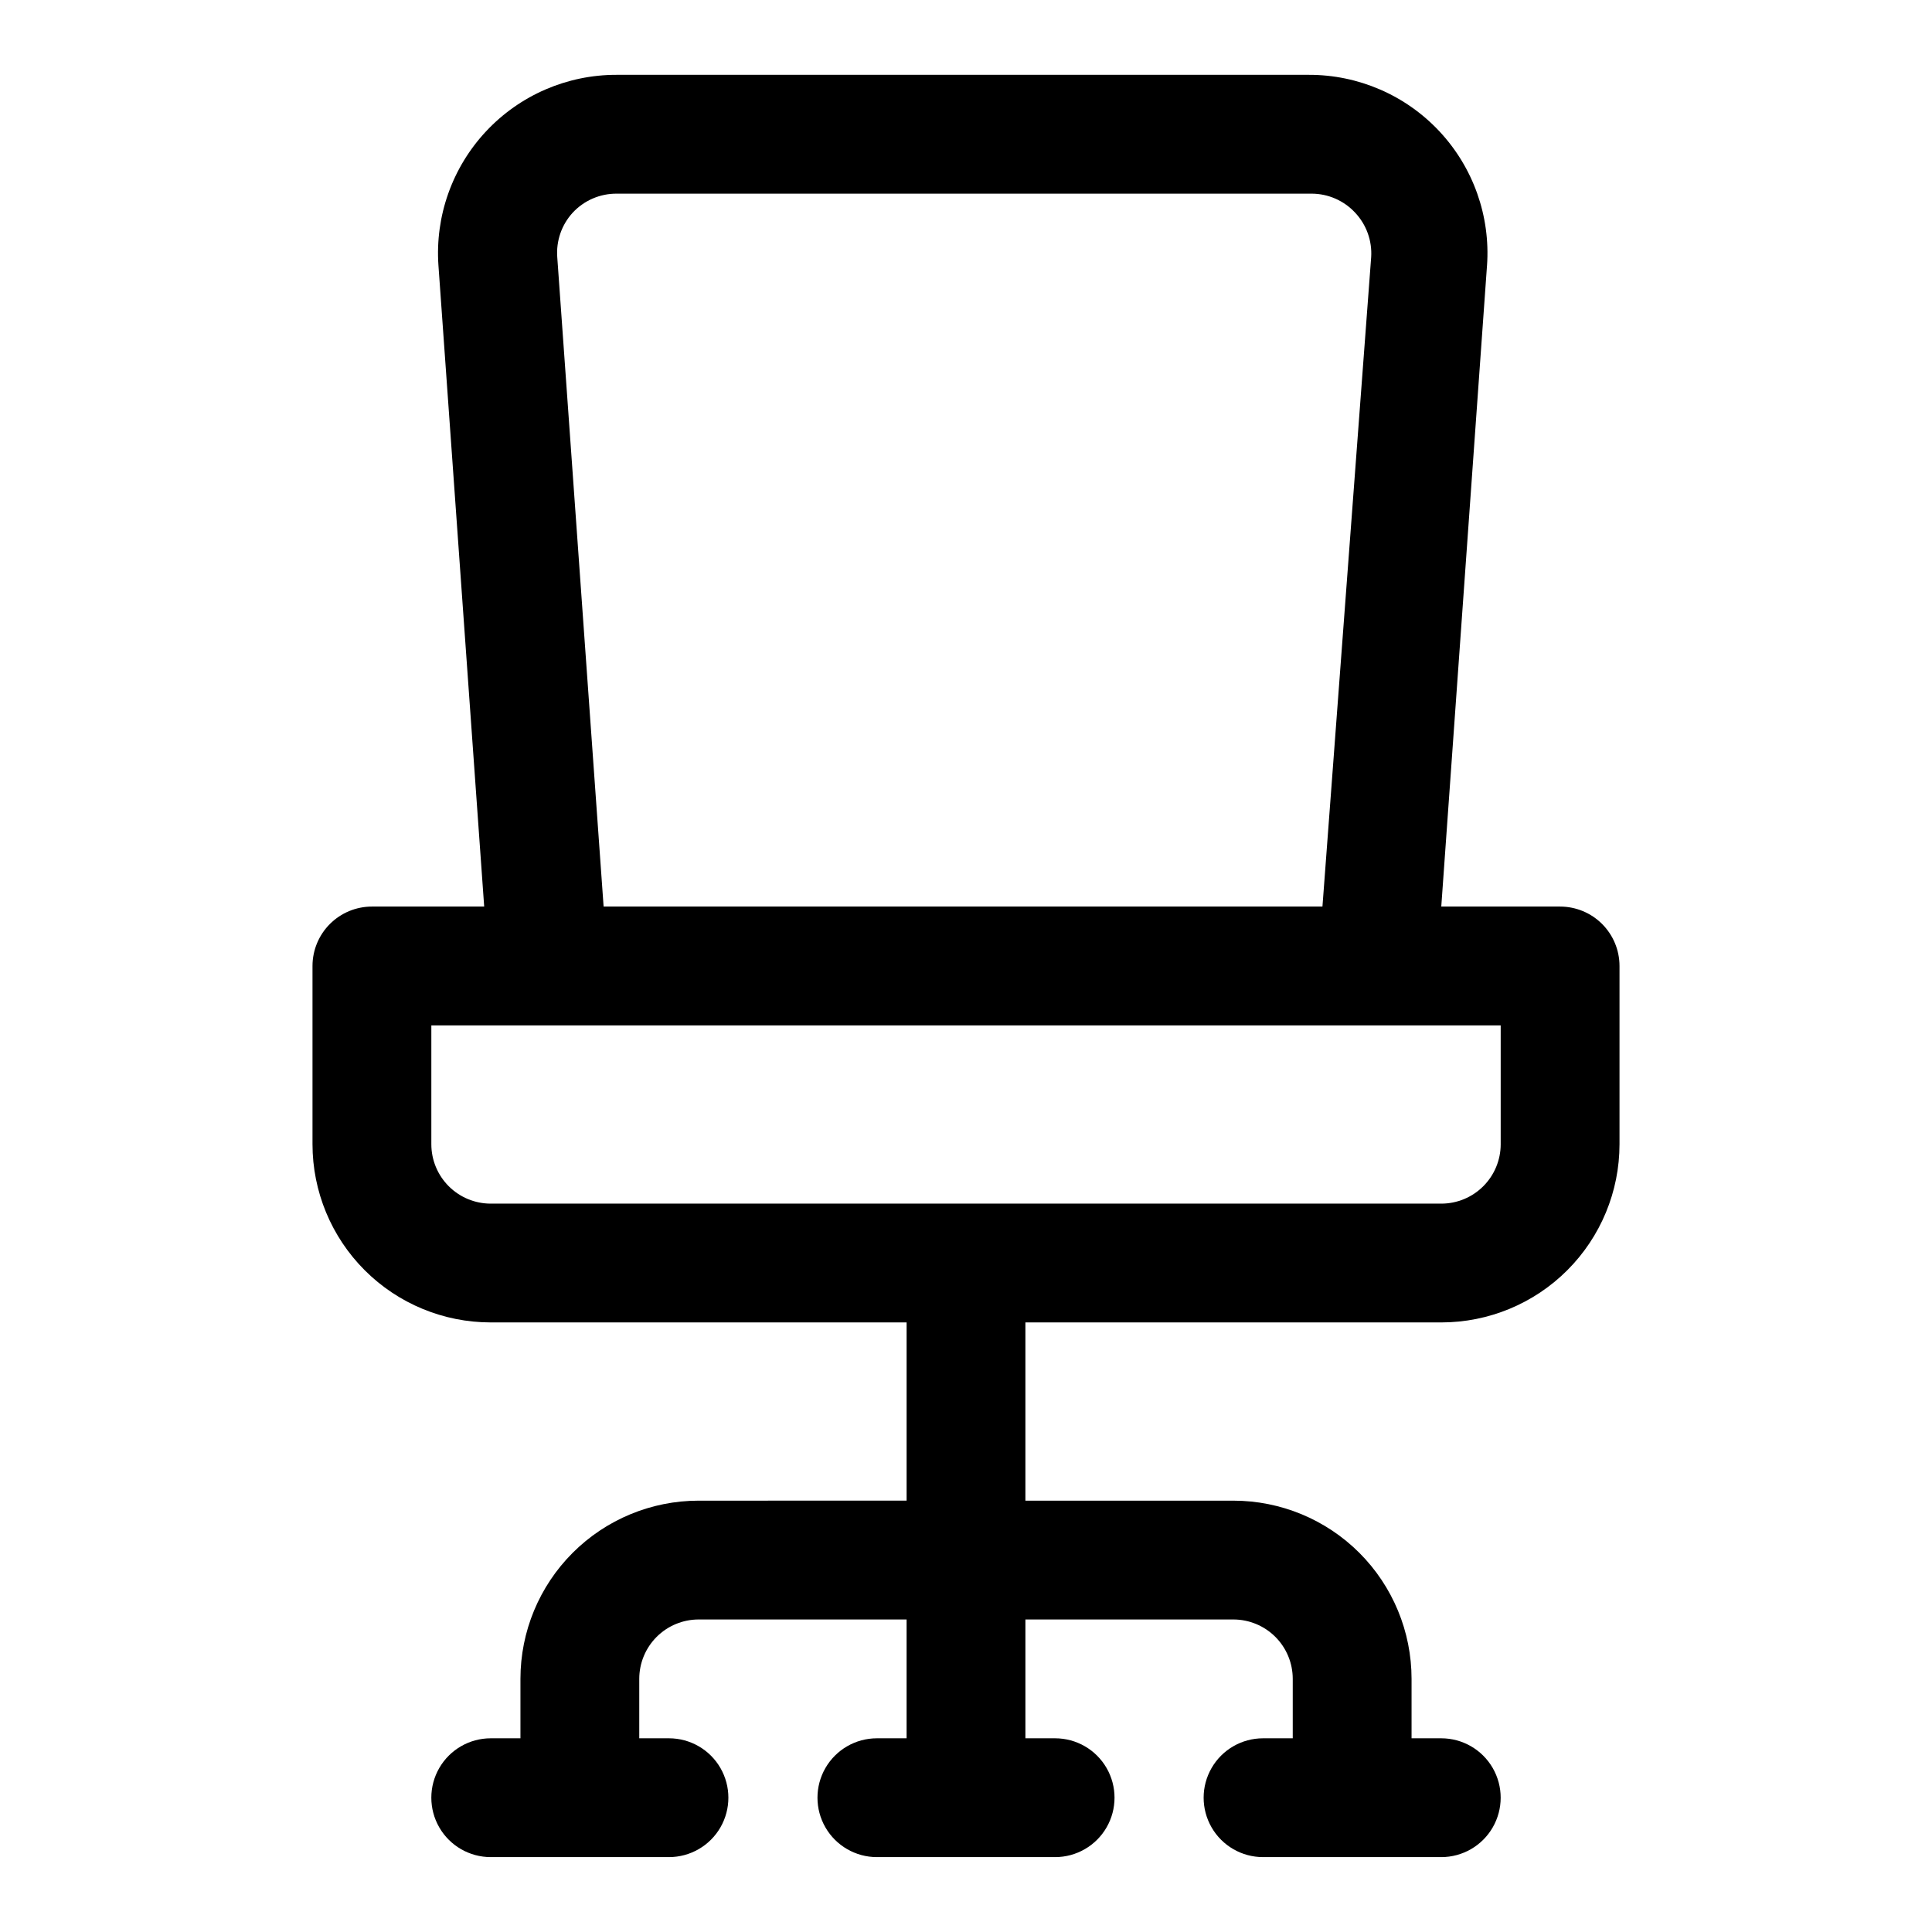
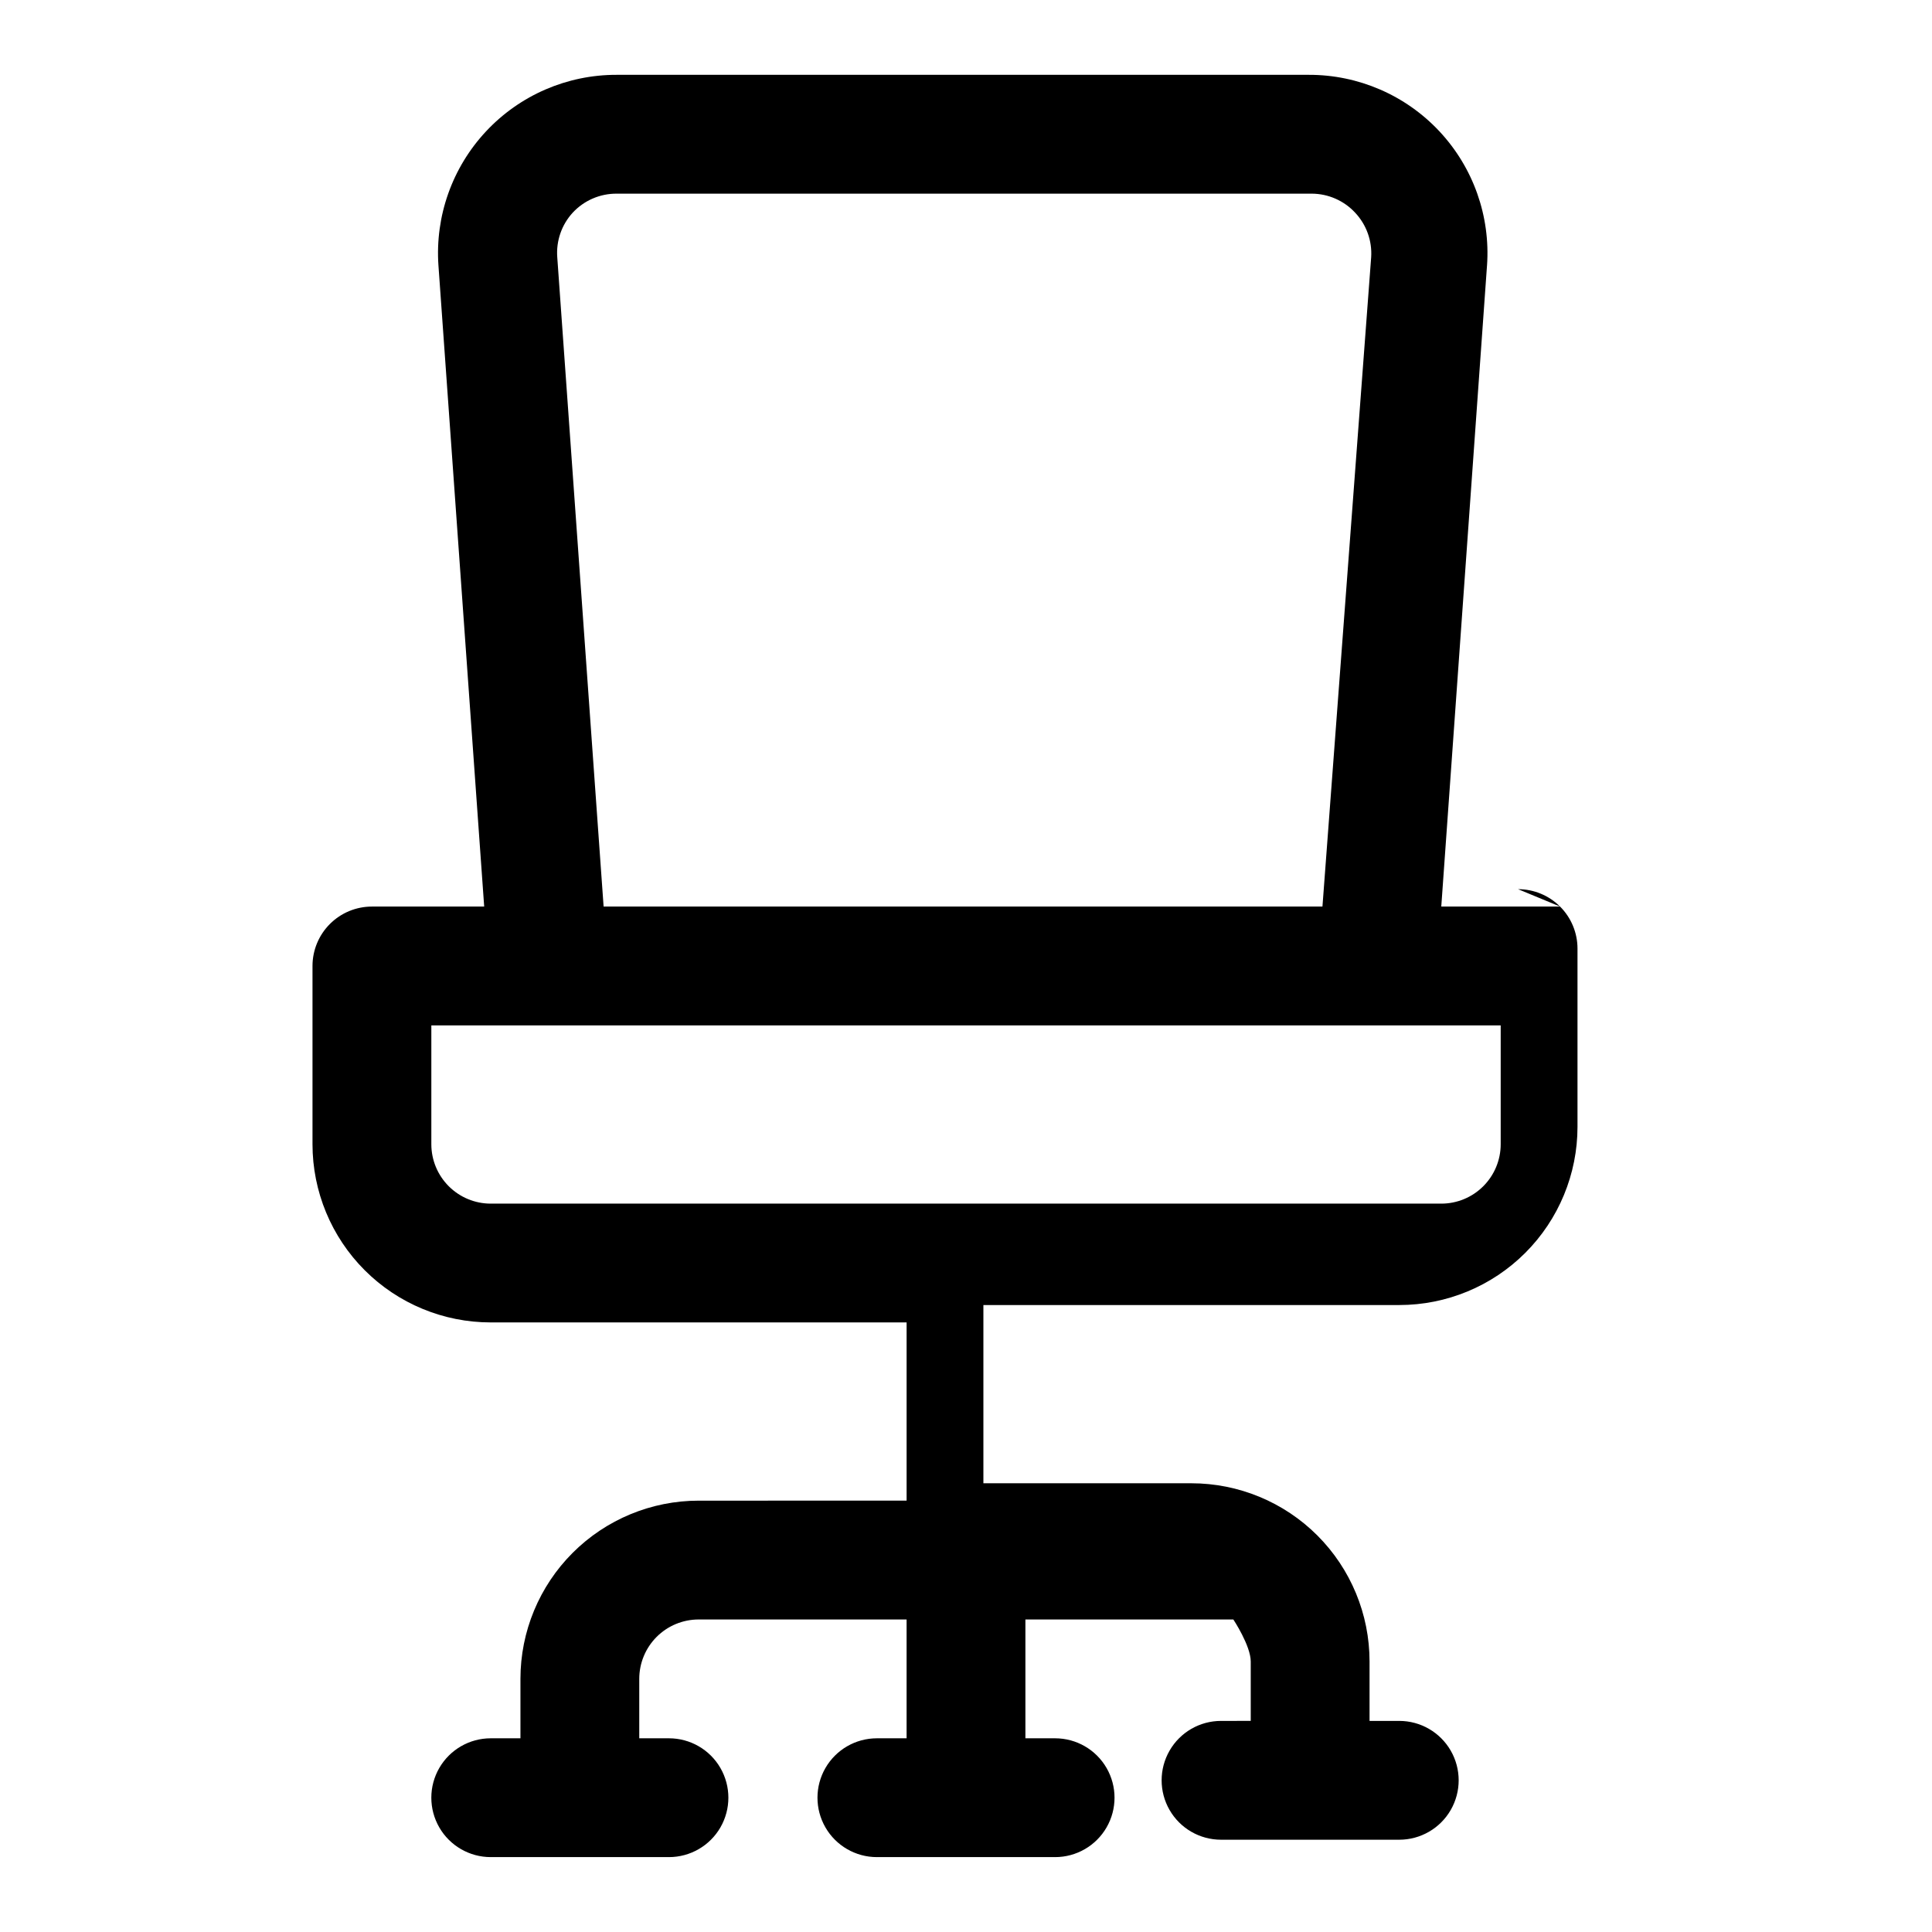
<svg xmlns="http://www.w3.org/2000/svg" fill="#000000" width="800px" height="800px" version="1.1" viewBox="144 144 512 512">
-   <path d="m557.44 384.25h-31.488l12.121-169.88h0.004c0.918-13.086-3.648-25.969-12.609-35.555-8.957-9.586-21.504-15.016-34.625-14.984h-183.42c-13.121-0.031-25.664 5.398-34.621 14.984-8.961 9.586-13.527 22.469-12.609 35.555l12.121 169.88h-29.754c-4.176 0-8.18 1.66-11.133 4.613-2.953 2.953-4.613 6.957-4.613 11.133v47.23c0 12.527 4.977 24.539 13.836 33.398 8.855 8.859 20.871 13.832 33.398 13.832h110.21v47.23l-55.105 0.004c-12.523 0-24.539 4.977-33.395 13.832-8.859 8.859-13.836 20.871-13.836 33.398v15.742l-7.871 0.004c-5.625 0-10.824 3-13.637 7.871-2.812 4.871-2.812 10.871 0 15.746 2.812 4.871 8.012 7.871 13.637 7.871h47.23c5.625 0 10.824-3 13.637-7.871 2.812-4.875 2.812-10.875 0-15.746-2.812-4.871-8.012-7.871-13.637-7.871h-7.871v-15.746c0-4.176 1.66-8.18 4.609-11.133 2.953-2.953 6.961-4.609 11.133-4.609h55.105v31.488h-7.871c-5.625 0-10.824 3-13.637 7.871-2.812 4.871-2.812 10.871 0 15.746 2.812 4.871 8.012 7.871 13.637 7.871h47.23c5.625 0 10.824-3 13.637-7.871 2.812-4.875 2.812-10.875 0-15.746-2.812-4.871-8.012-7.871-13.637-7.871h-7.871v-31.488h55.105c4.176 0 8.18 1.656 11.133 4.609s4.609 6.957 4.609 11.133v15.742l-7.871 0.004c-5.625 0-10.824 3-13.633 7.871-2.812 4.871-2.812 10.871 0 15.746 2.809 4.871 8.008 7.871 13.633 7.871h47.23c5.625 0 10.824-3 13.637-7.871 2.812-4.875 2.812-10.875 0-15.746-2.812-4.871-8.012-7.871-13.637-7.871h-7.871v-15.746c0-12.527-4.977-24.539-13.832-33.398-8.859-8.855-20.871-13.832-33.398-13.832h-55.105v-47.234h110.21c12.527 0 24.543-4.973 33.398-13.832 8.859-8.859 13.836-20.871 13.836-33.398v-47.23c0-4.176-1.66-8.18-4.613-11.133-2.953-2.953-6.957-4.613-11.133-4.613zm-265.76-172.08c-0.324-4.332 1.156-8.605 4.094-11.809 3.004-3.238 7.231-5.066 11.648-5.039h184.21c4.363 0.016 8.527 1.84 11.492 5.039 2.992 3.176 4.531 7.453 4.25 11.809l-12.91 172.08h-190.5zm250.02 235.06c0 4.176-1.66 8.18-4.613 11.133-2.949 2.953-6.957 4.613-11.133 4.613h-251.9c-4.176 0-8.18-1.66-11.133-4.613-2.953-2.953-4.613-6.957-4.613-11.133v-31.488h283.39z" />
+   <path d="m557.44 384.25h-31.488l12.121-169.88h0.004c0.918-13.086-3.648-25.969-12.609-35.555-8.957-9.586-21.504-15.016-34.625-14.984h-183.42c-13.121-0.031-25.664 5.398-34.621 14.984-8.961 9.586-13.527 22.469-12.609 35.555l12.121 169.88h-29.754c-4.176 0-8.18 1.66-11.133 4.613-2.953 2.953-4.613 6.957-4.613 11.133v47.23c0 12.527 4.977 24.539 13.836 33.398 8.855 8.859 20.871 13.832 33.398 13.832h110.21v47.23l-55.105 0.004c-12.523 0-24.539 4.977-33.395 13.832-8.859 8.859-13.836 20.871-13.836 33.398v15.742l-7.871 0.004c-5.625 0-10.824 3-13.637 7.871-2.812 4.871-2.812 10.871 0 15.746 2.812 4.871 8.012 7.871 13.637 7.871h47.23c5.625 0 10.824-3 13.637-7.871 2.812-4.875 2.812-10.875 0-15.746-2.812-4.871-8.012-7.871-13.637-7.871h-7.871v-15.746c0-4.176 1.66-8.18 4.609-11.133 2.953-2.953 6.961-4.609 11.133-4.609h55.105v31.488h-7.871c-5.625 0-10.824 3-13.637 7.871-2.812 4.871-2.812 10.871 0 15.746 2.812 4.871 8.012 7.871 13.637 7.871h47.23c5.625 0 10.824-3 13.637-7.871 2.812-4.875 2.812-10.875 0-15.746-2.812-4.871-8.012-7.871-13.637-7.871h-7.871v-31.488h55.105s4.609 6.957 4.609 11.133v15.742l-7.871 0.004c-5.625 0-10.824 3-13.633 7.871-2.812 4.871-2.812 10.871 0 15.746 2.809 4.871 8.008 7.871 13.633 7.871h47.23c5.625 0 10.824-3 13.637-7.871 2.812-4.875 2.812-10.875 0-15.746-2.812-4.871-8.012-7.871-13.637-7.871h-7.871v-15.746c0-12.527-4.977-24.539-13.832-33.398-8.859-8.855-20.871-13.832-33.398-13.832h-55.105v-47.234h110.21c12.527 0 24.543-4.973 33.398-13.832 8.859-8.859 13.836-20.871 13.836-33.398v-47.23c0-4.176-1.66-8.18-4.613-11.133-2.953-2.953-6.957-4.613-11.133-4.613zm-265.76-172.08c-0.324-4.332 1.156-8.605 4.094-11.809 3.004-3.238 7.231-5.066 11.648-5.039h184.21c4.363 0.016 8.527 1.84 11.492 5.039 2.992 3.176 4.531 7.453 4.25 11.809l-12.91 172.08h-190.5zm250.02 235.06c0 4.176-1.66 8.18-4.613 11.133-2.949 2.953-6.957 4.613-11.133 4.613h-251.9c-4.176 0-8.18-1.66-11.133-4.613-2.953-2.953-4.613-6.957-4.613-11.133v-31.488h283.39z" />
</svg>